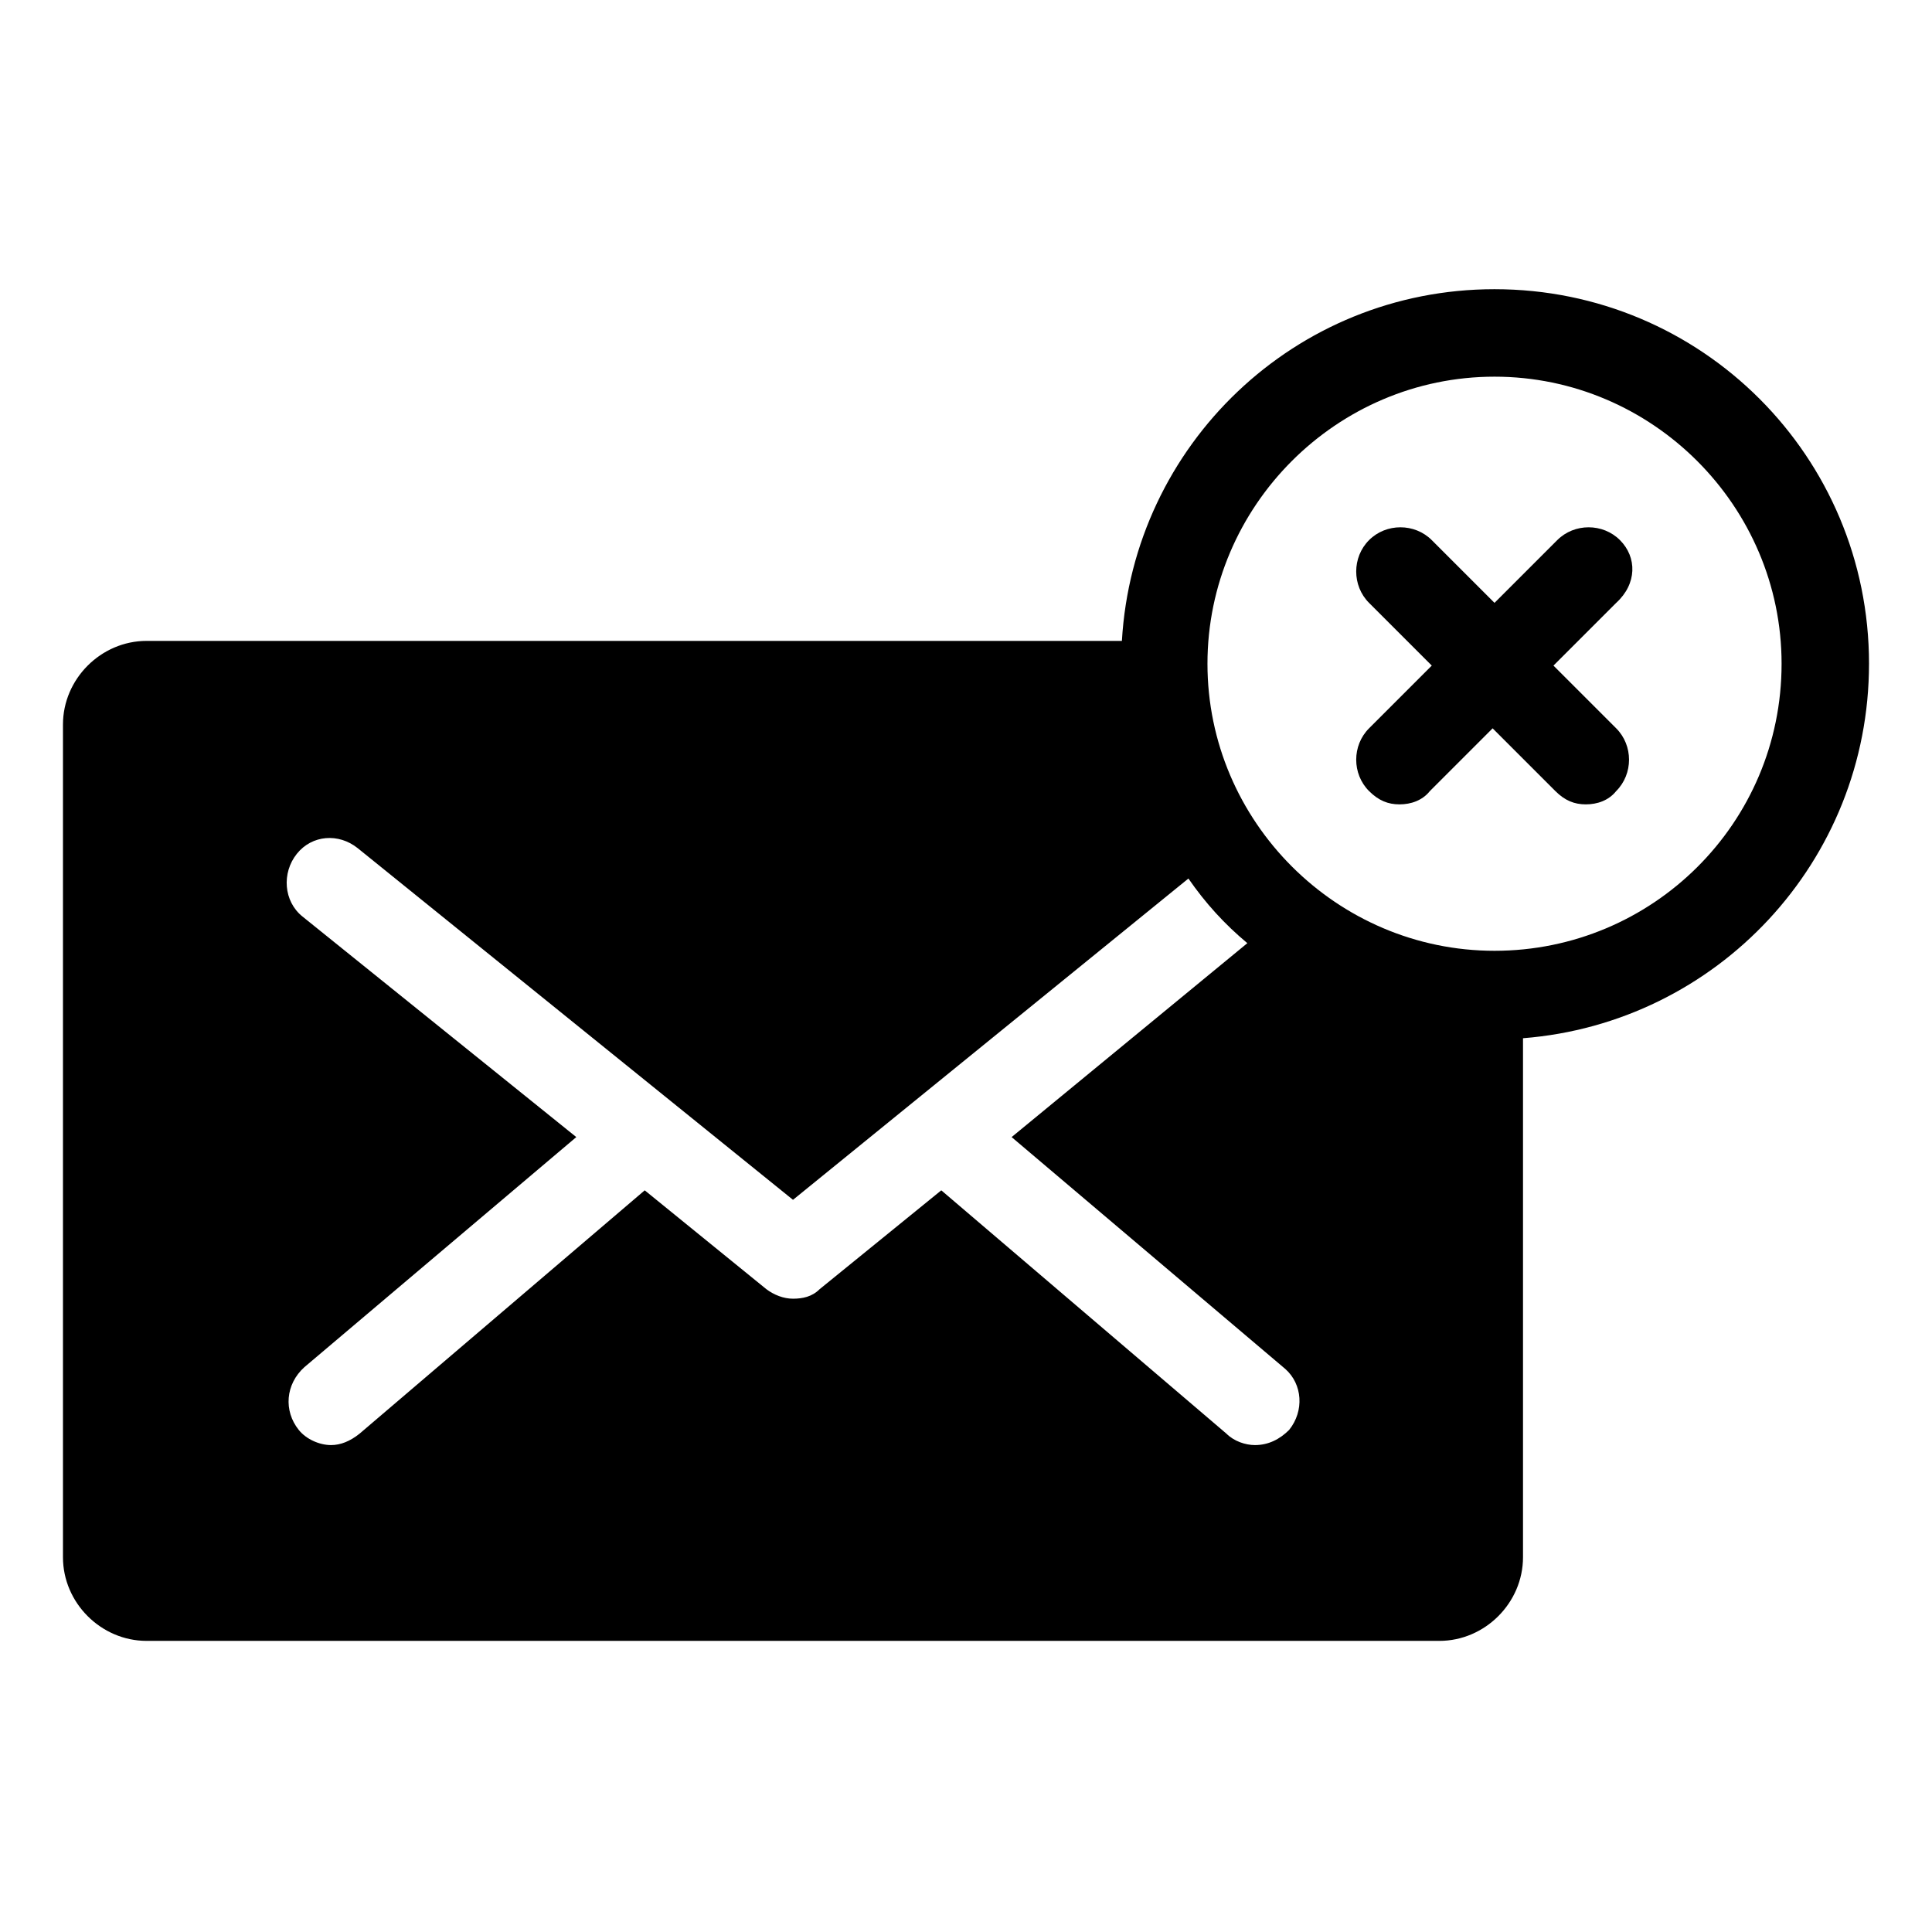
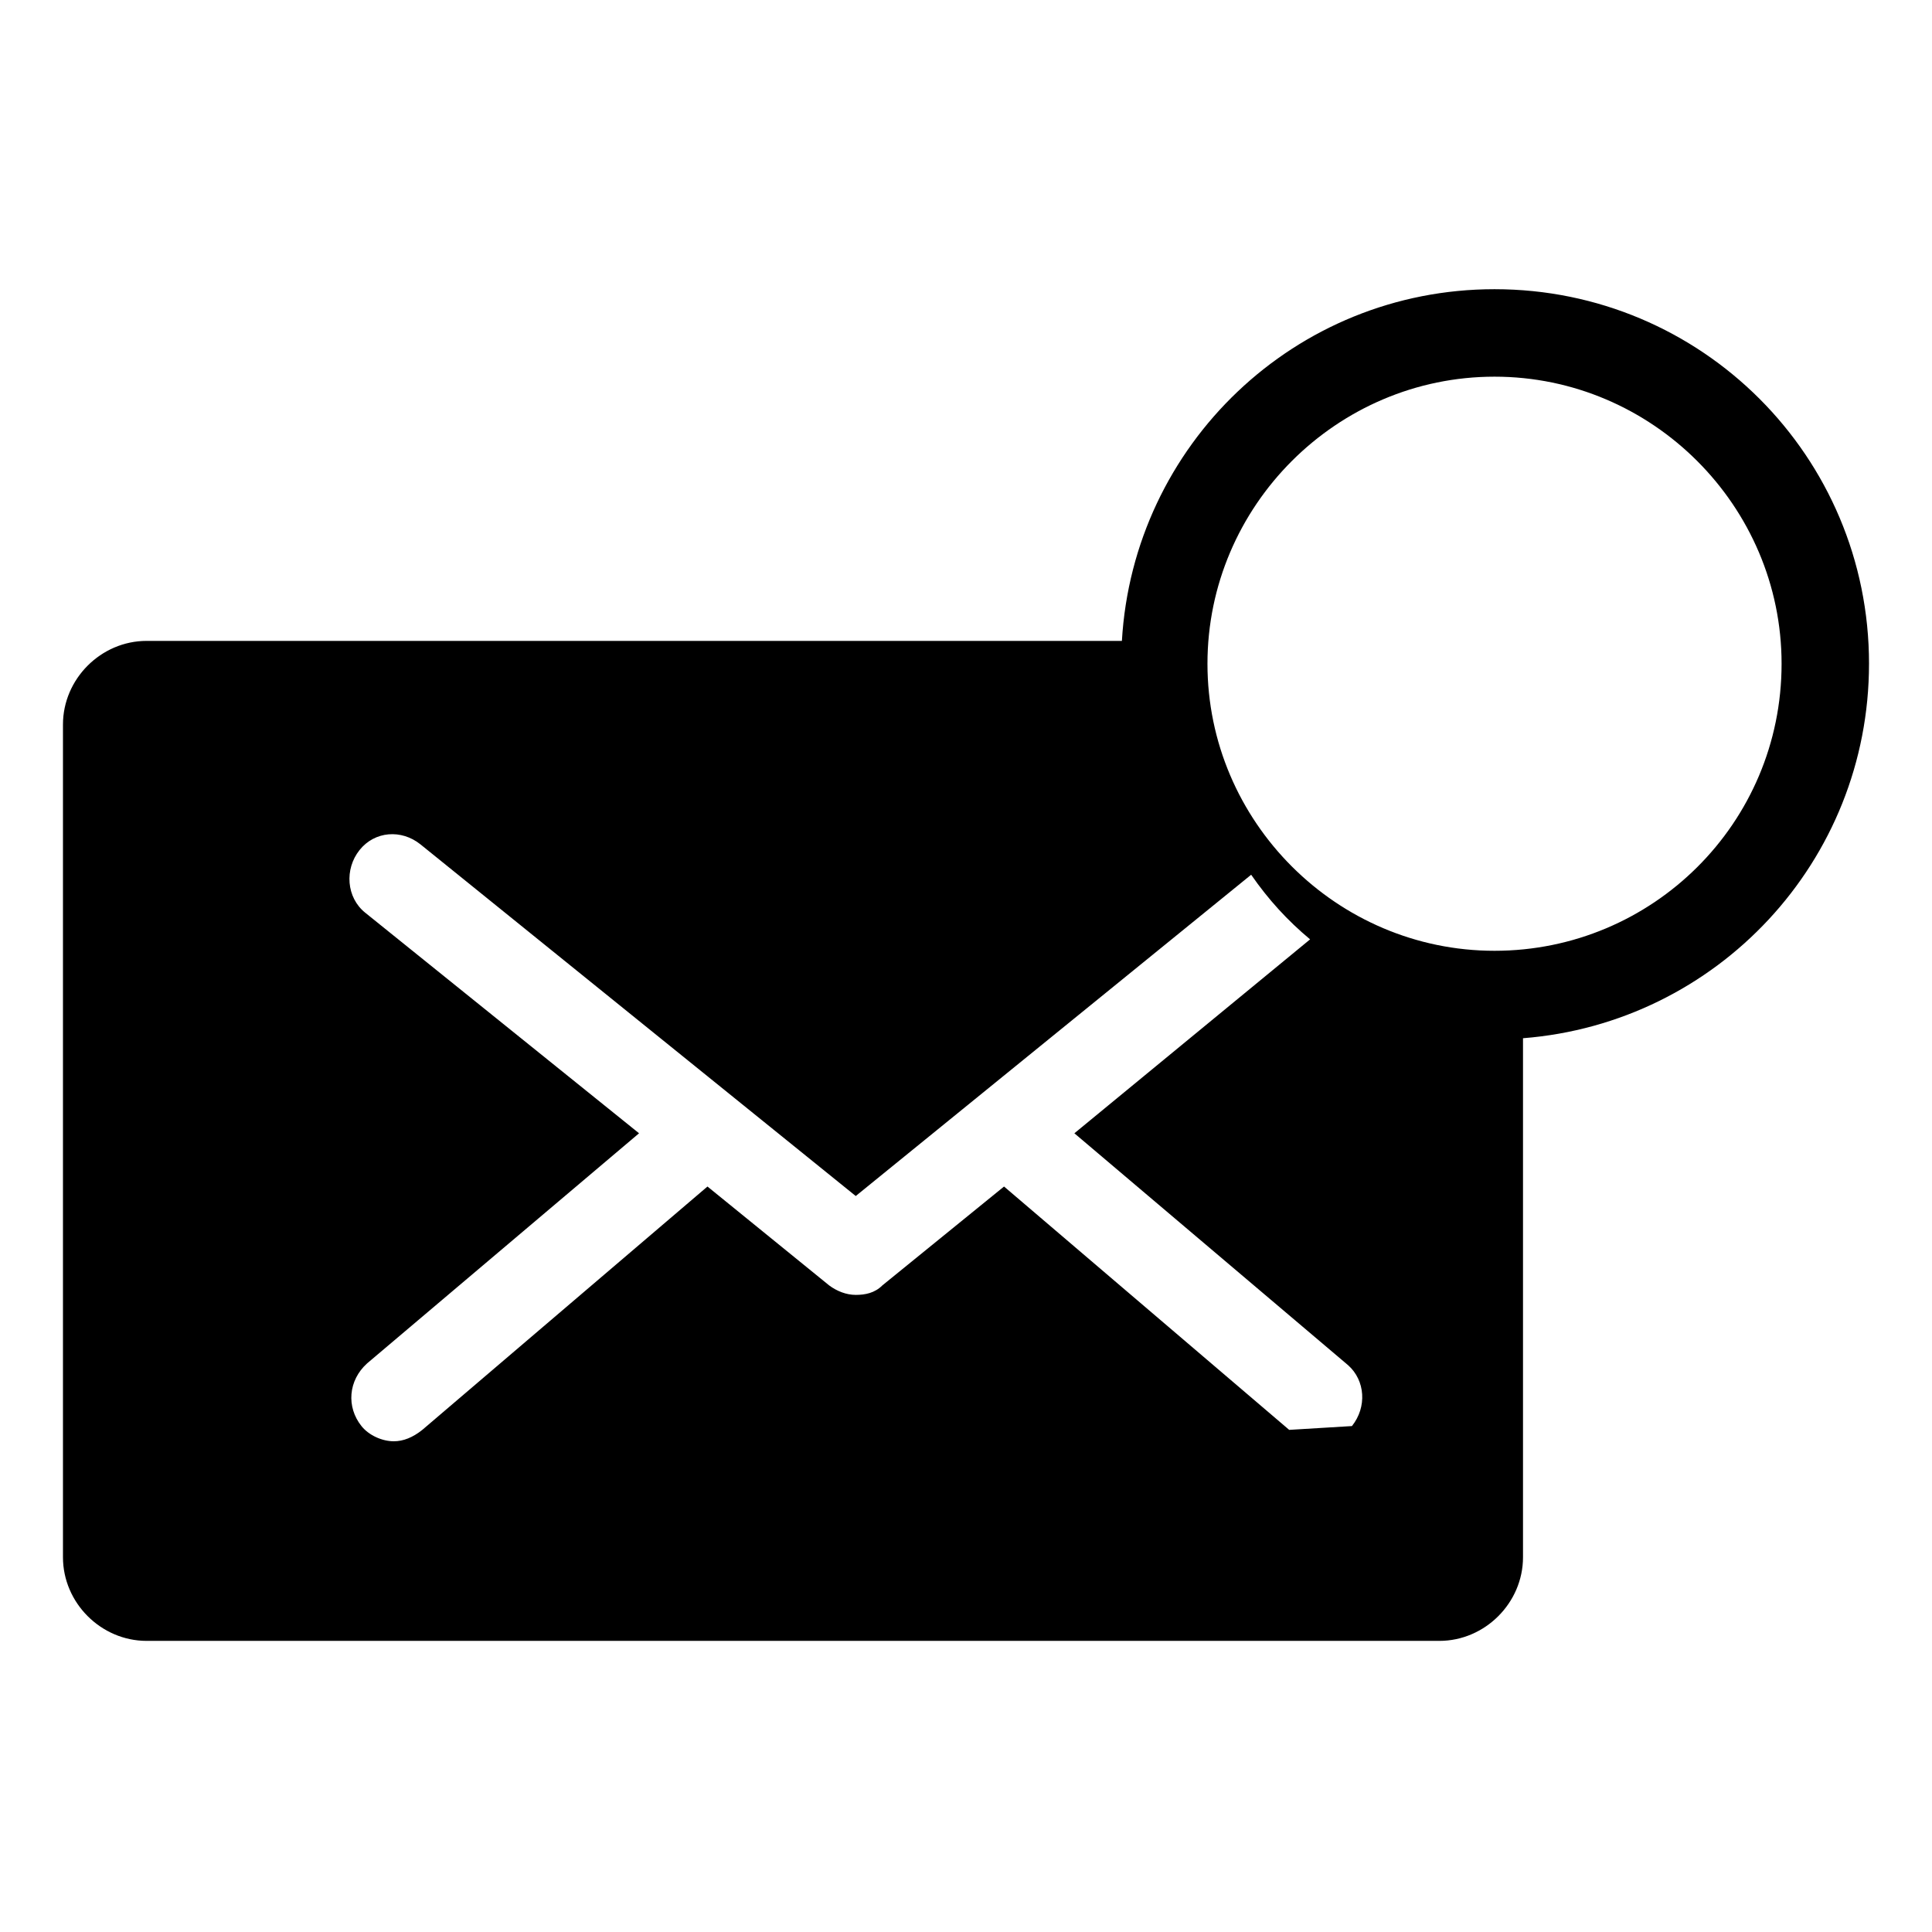
<svg xmlns="http://www.w3.org/2000/svg" fill="#000000" width="800px" height="800px" version="1.1" viewBox="144 144 512 512">
  <g>
-     <path d="m639.31 319.89c0-54.914-44.336-99.25-99.25-99.25-52.898 0-95.723 41.312-98.746 93.203h-258.46c-12.09 0-22.168 10.078-22.168 22.168v220.67c0 12.09 10.078 22.168 22.168 22.168h342.59c12.09 0 22.168-10.078 22.168-22.168v-137.54c51.391-4.031 91.695-46.855 91.695-99.25zm-153.66 203.04c-2.519 2.519-5.543 4.031-9.07 4.031-2.519 0-5.543-1.008-7.559-3.023l-75.57-64.488-32.242 26.199c-2.016 2.016-4.535 2.519-7.055 2.519-2.519 0-5.039-1.008-7.055-2.519l-32.242-26.199-75.57 64.488c-2.519 2.016-5.039 3.023-7.559 3.023-3.023 0-6.551-1.512-8.566-4.031-4.031-5.039-3.527-12.09 1.512-16.625l72.051-60.965-72.551-58.441c-5.039-4.031-5.543-11.586-1.512-16.625 4.031-5.039 11.082-5.543 16.121-1.512l115.37 93.203 104.79-85.145c4.535 6.551 9.574 12.09 15.617 17.129l-62.469 51.391 72.547 61.465c4.535 4.031 5.039 11.086 1.008 16.125zm54.414-126.96c-41.816 0-76.074-34.258-76.074-76.074 0-41.816 34.258-76.074 76.074-76.074s76.074 34.258 76.074 76.074c0 42.316-34.258 76.074-76.074 76.074z" />
-     <path d="m573.31 287.14c-4.535-4.535-12.09-4.535-16.625 0l-16.625 16.625-16.625-16.625c-4.535-4.535-12.09-4.535-16.625 0-4.535 4.535-4.535 12.09 0 16.625l16.625 16.625-16.625 16.625c-4.535 4.535-4.535 12.09 0 16.625 2.519 2.519 5.039 3.527 8.062 3.527 3.023 0 6.047-1.008 8.062-3.527l16.625-16.625 16.625 16.625c2.519 2.519 5.039 3.527 8.062 3.527 3.023 0 6.047-1.008 8.062-3.527 4.535-4.535 4.535-12.09 0-16.625l-16.625-16.625 16.625-16.625c5.535-5.035 5.535-12.09 1-16.625z" />
+     <path d="m639.31 319.89c0-54.914-44.336-99.25-99.25-99.25-52.898 0-95.723 41.312-98.746 93.203h-258.46c-12.09 0-22.168 10.078-22.168 22.168v220.67c0 12.09 10.078 22.168 22.168 22.168h342.59c12.09 0 22.168-10.078 22.168-22.168v-137.54c51.391-4.031 91.695-46.855 91.695-99.25zm-153.66 203.04l-75.57-64.488-32.242 26.199c-2.016 2.016-4.535 2.519-7.055 2.519-2.519 0-5.039-1.008-7.055-2.519l-32.242-26.199-75.57 64.488c-2.519 2.016-5.039 3.023-7.559 3.023-3.023 0-6.551-1.512-8.566-4.031-4.031-5.039-3.527-12.09 1.512-16.625l72.051-60.965-72.551-58.441c-5.039-4.031-5.543-11.586-1.512-16.625 4.031-5.039 11.082-5.543 16.121-1.512l115.37 93.203 104.79-85.145c4.535 6.551 9.574 12.09 15.617 17.129l-62.469 51.391 72.547 61.465c4.535 4.031 5.039 11.086 1.008 16.125zm54.414-126.96c-41.816 0-76.074-34.258-76.074-76.074 0-41.816 34.258-76.074 76.074-76.074s76.074 34.258 76.074 76.074c0 42.316-34.258 76.074-76.074 76.074z" />
  </g>
</svg>